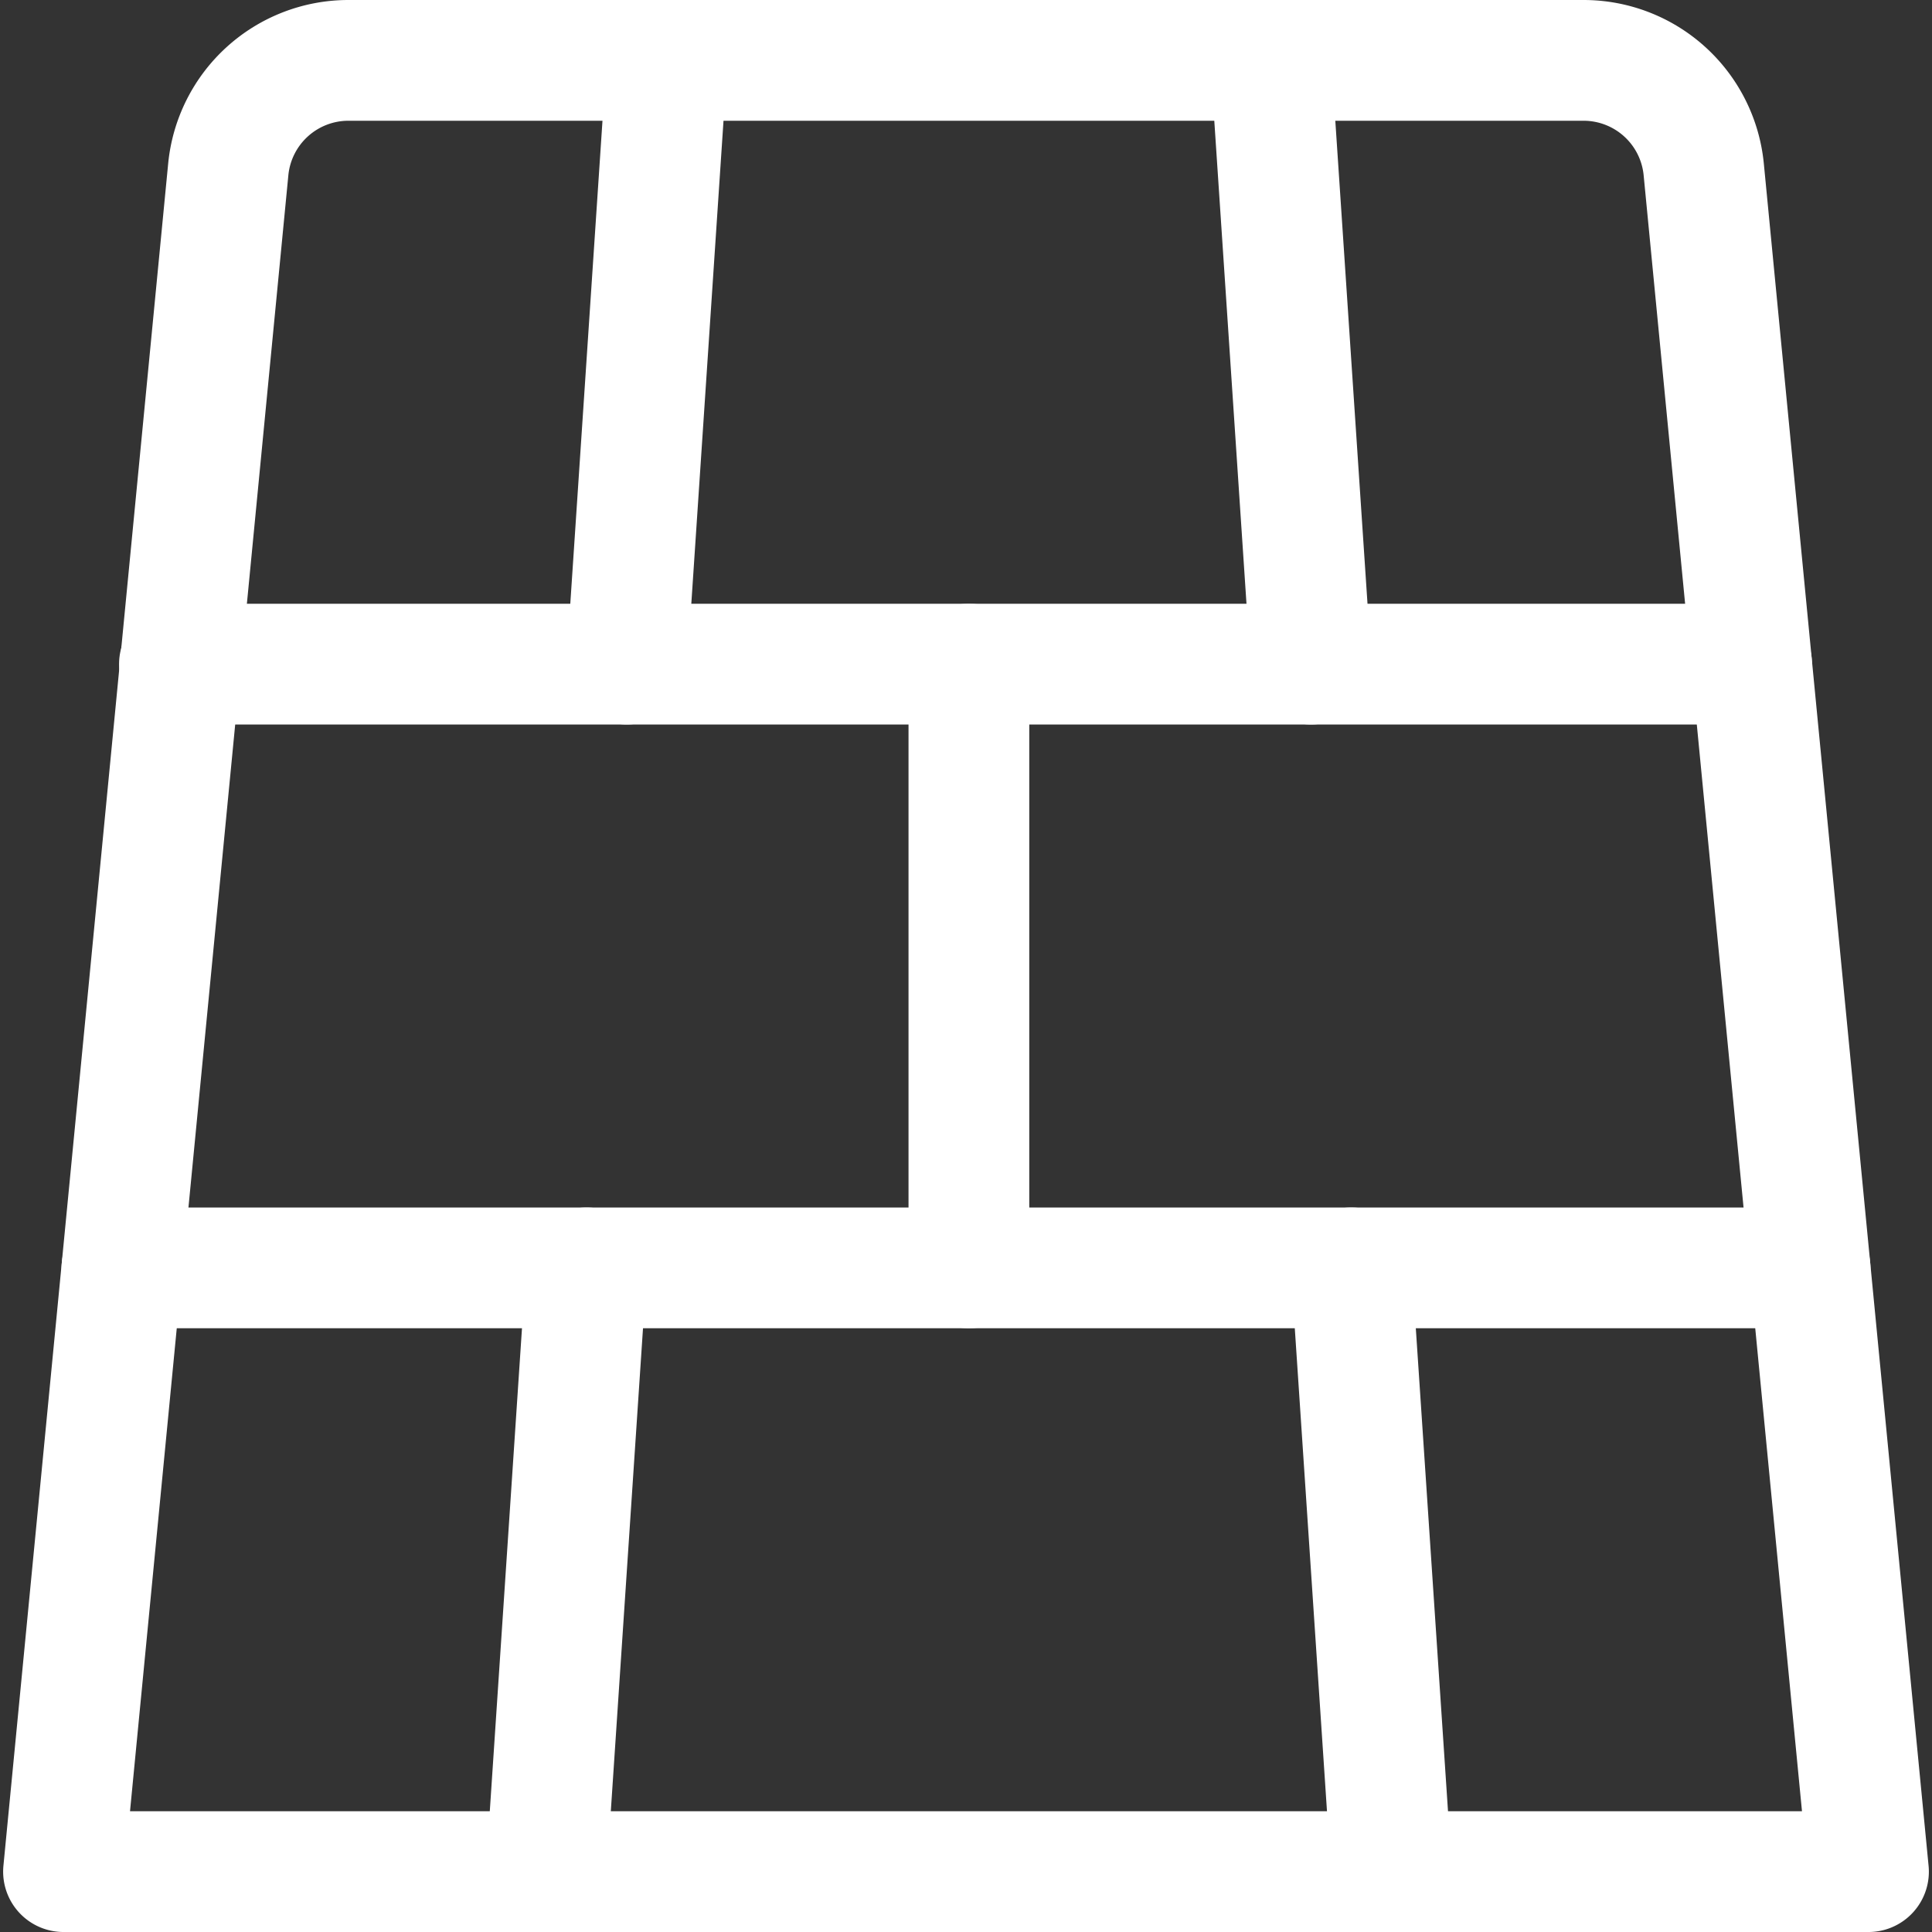
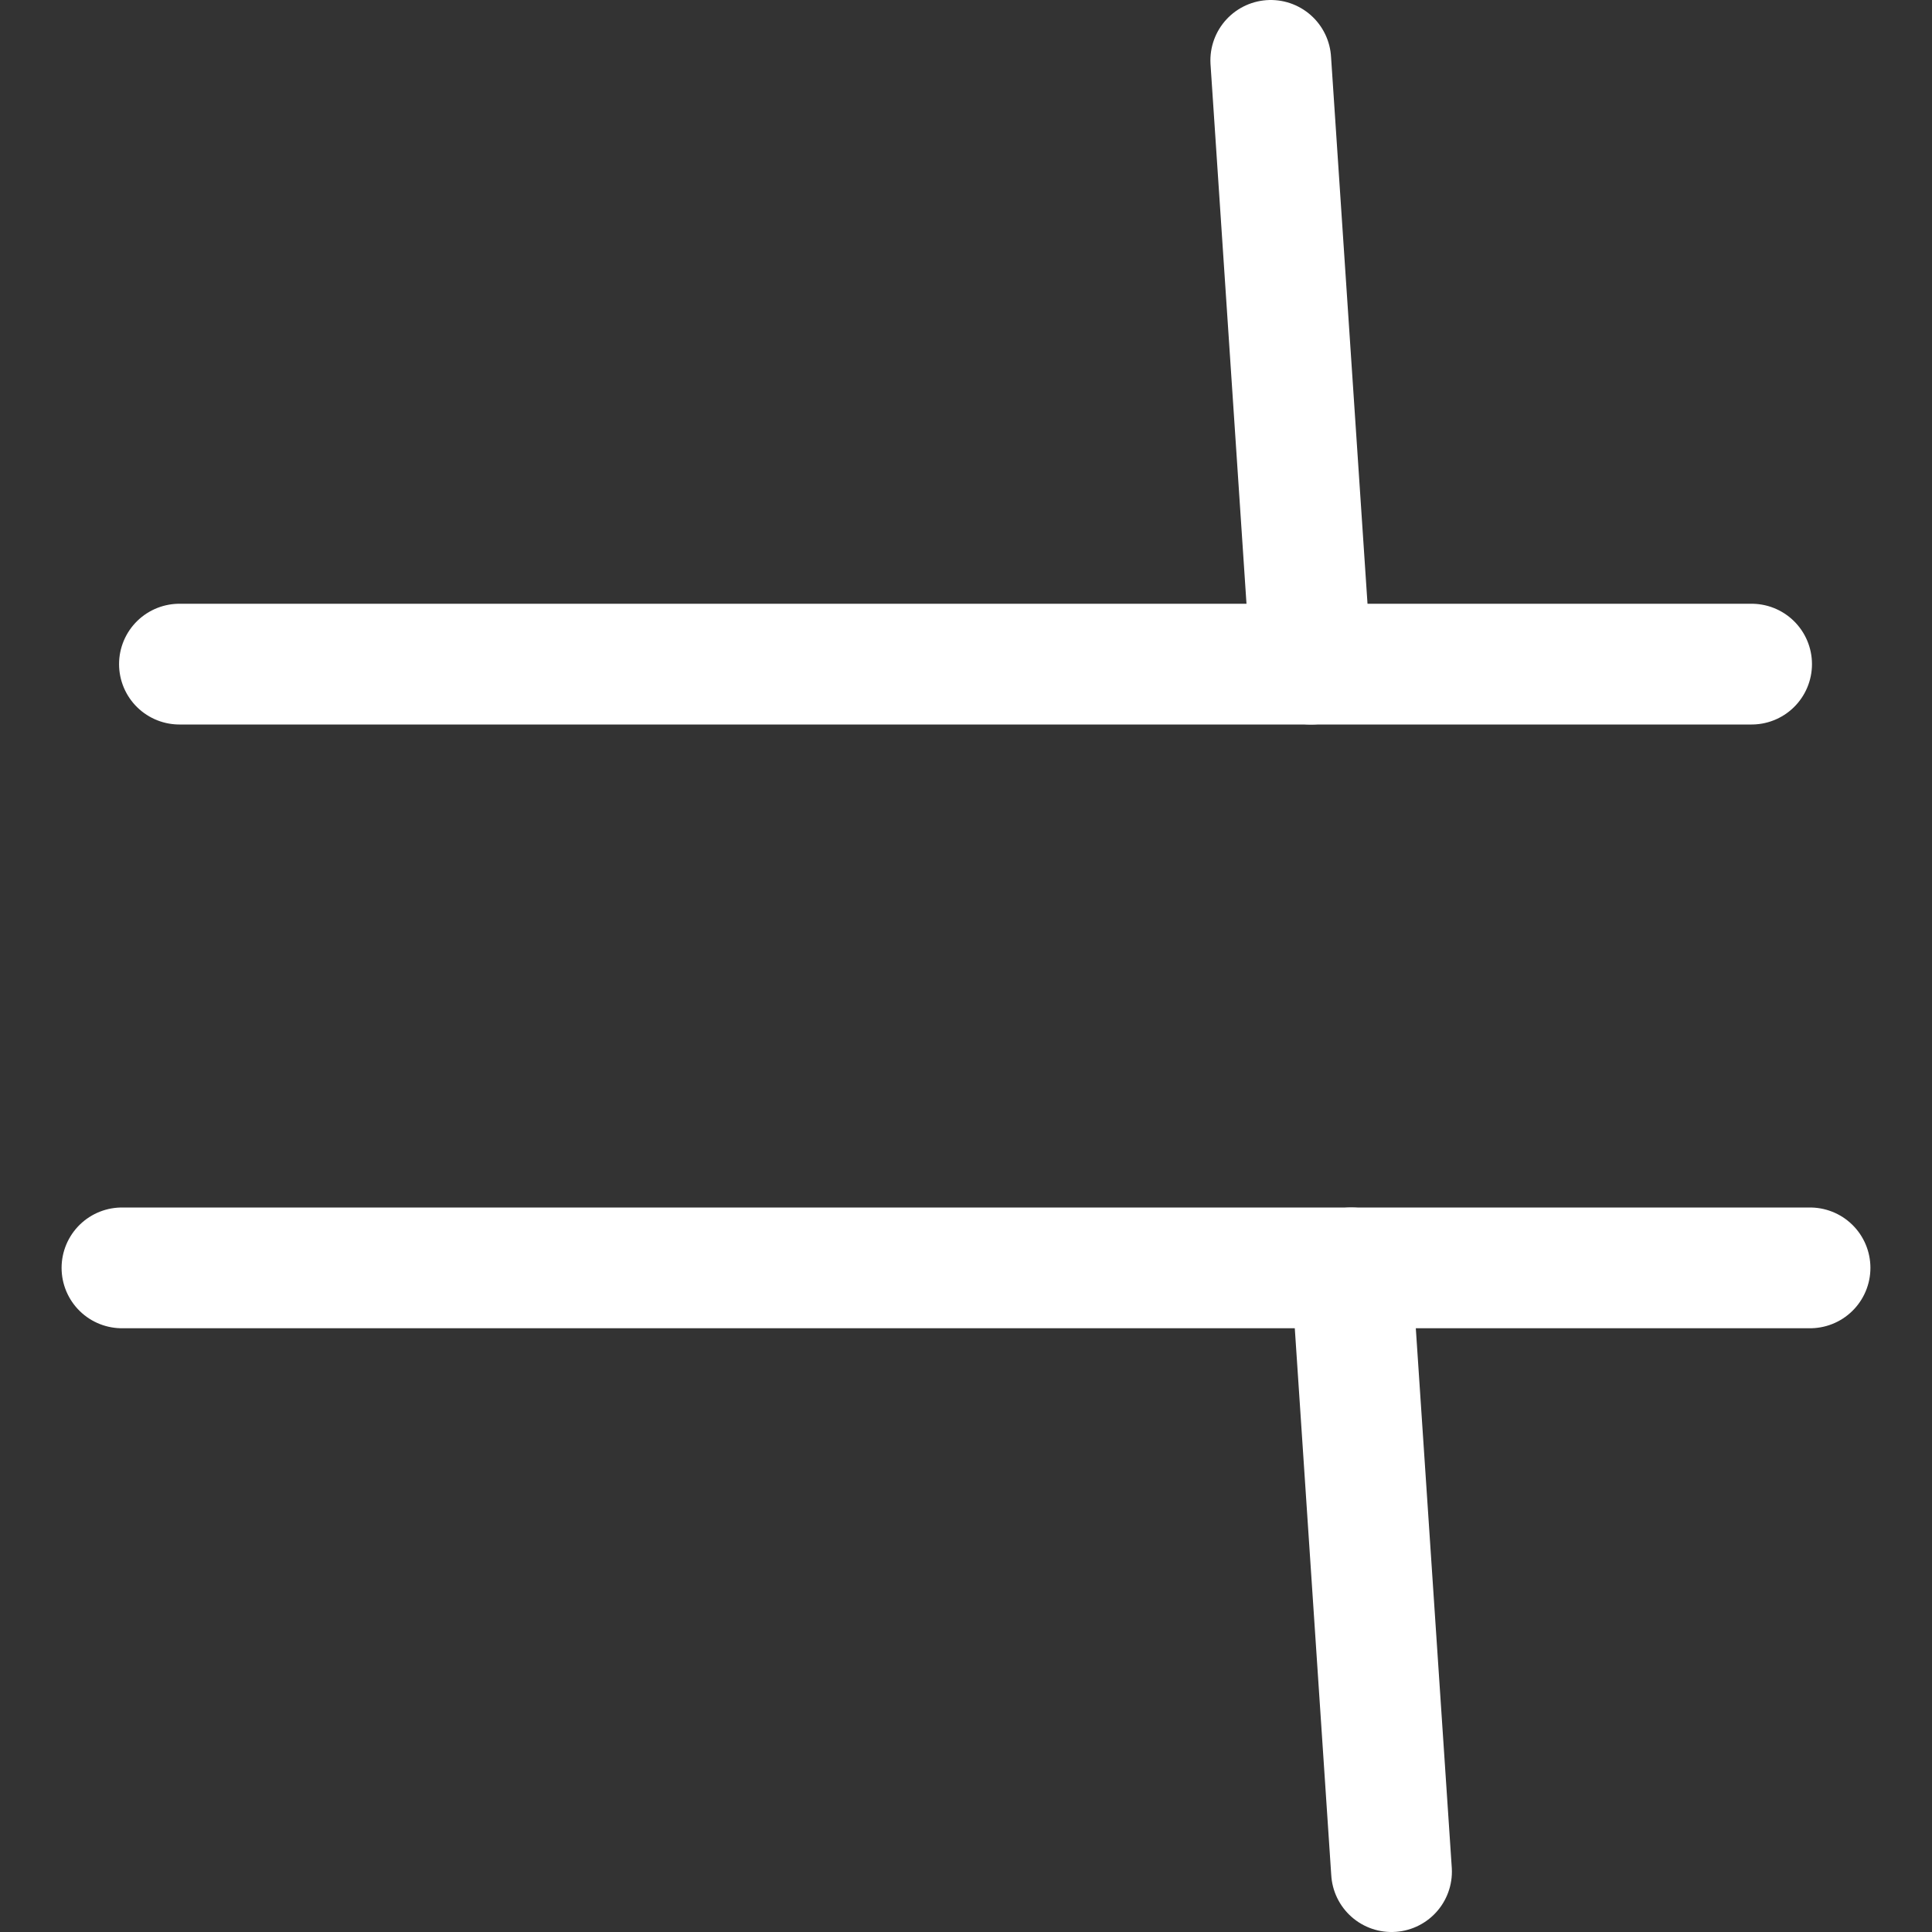
<svg xmlns="http://www.w3.org/2000/svg" viewBox="0 0 24 24" id="Material-Stone--Streamline-Ultimate" height="24" width="24">
  <rect x="0" y="0" width="24" height="24" fill="#333333" stroke="none" />
  <desc>
    Material Stone Streamline Icon: https://streamlinehq.com
  </desc>
-   <path d="M23.211 23.25 21.164 2.1A1.5 1.5 0 0 0 19.672 0.75H4.328A1.5 1.5 0 0 0 2.836 2.1L0.789 23.25Z" fill="none" stroke="#ffffff" stroke-linecap="round" stroke-linejoin="round" stroke-width="1.5" />
  <path d="m1.515 15.75 20.97 0" fill="none" stroke="#ffffff" stroke-linecap="round" stroke-linejoin="round" stroke-width="1.5" />
  <path d="m2.229 8.25 19.53 0" fill="none" stroke="#ffffff" stroke-linecap="round" stroke-linejoin="round" stroke-width="1.5" />
-   <path d="m12.036 8.25 0 7.5" fill="none" stroke="#ffffff" stroke-linecap="round" stroke-linejoin="round" stroke-width="1.5" />
  <path d="m16.786 15.75 0.5 7.5" fill="none" stroke="#ffffff" stroke-linecap="round" stroke-linejoin="round" stroke-width="1.5" />
  <path d="m15.786 0.75 0.5 7.5" fill="none" stroke="#ffffff" stroke-linecap="round" stroke-linejoin="round" stroke-width="1.5" />
-   <path d="m7.286 15.75 -0.5 7.5" fill="none" stroke="#ffffff" stroke-linecap="round" stroke-linejoin="round" stroke-width="1.5" />
-   <path d="m8.286 0.75 -0.5 7.5" fill="none" stroke="#ffffff" stroke-linecap="round" stroke-linejoin="round" stroke-width="1.5" />
</svg>